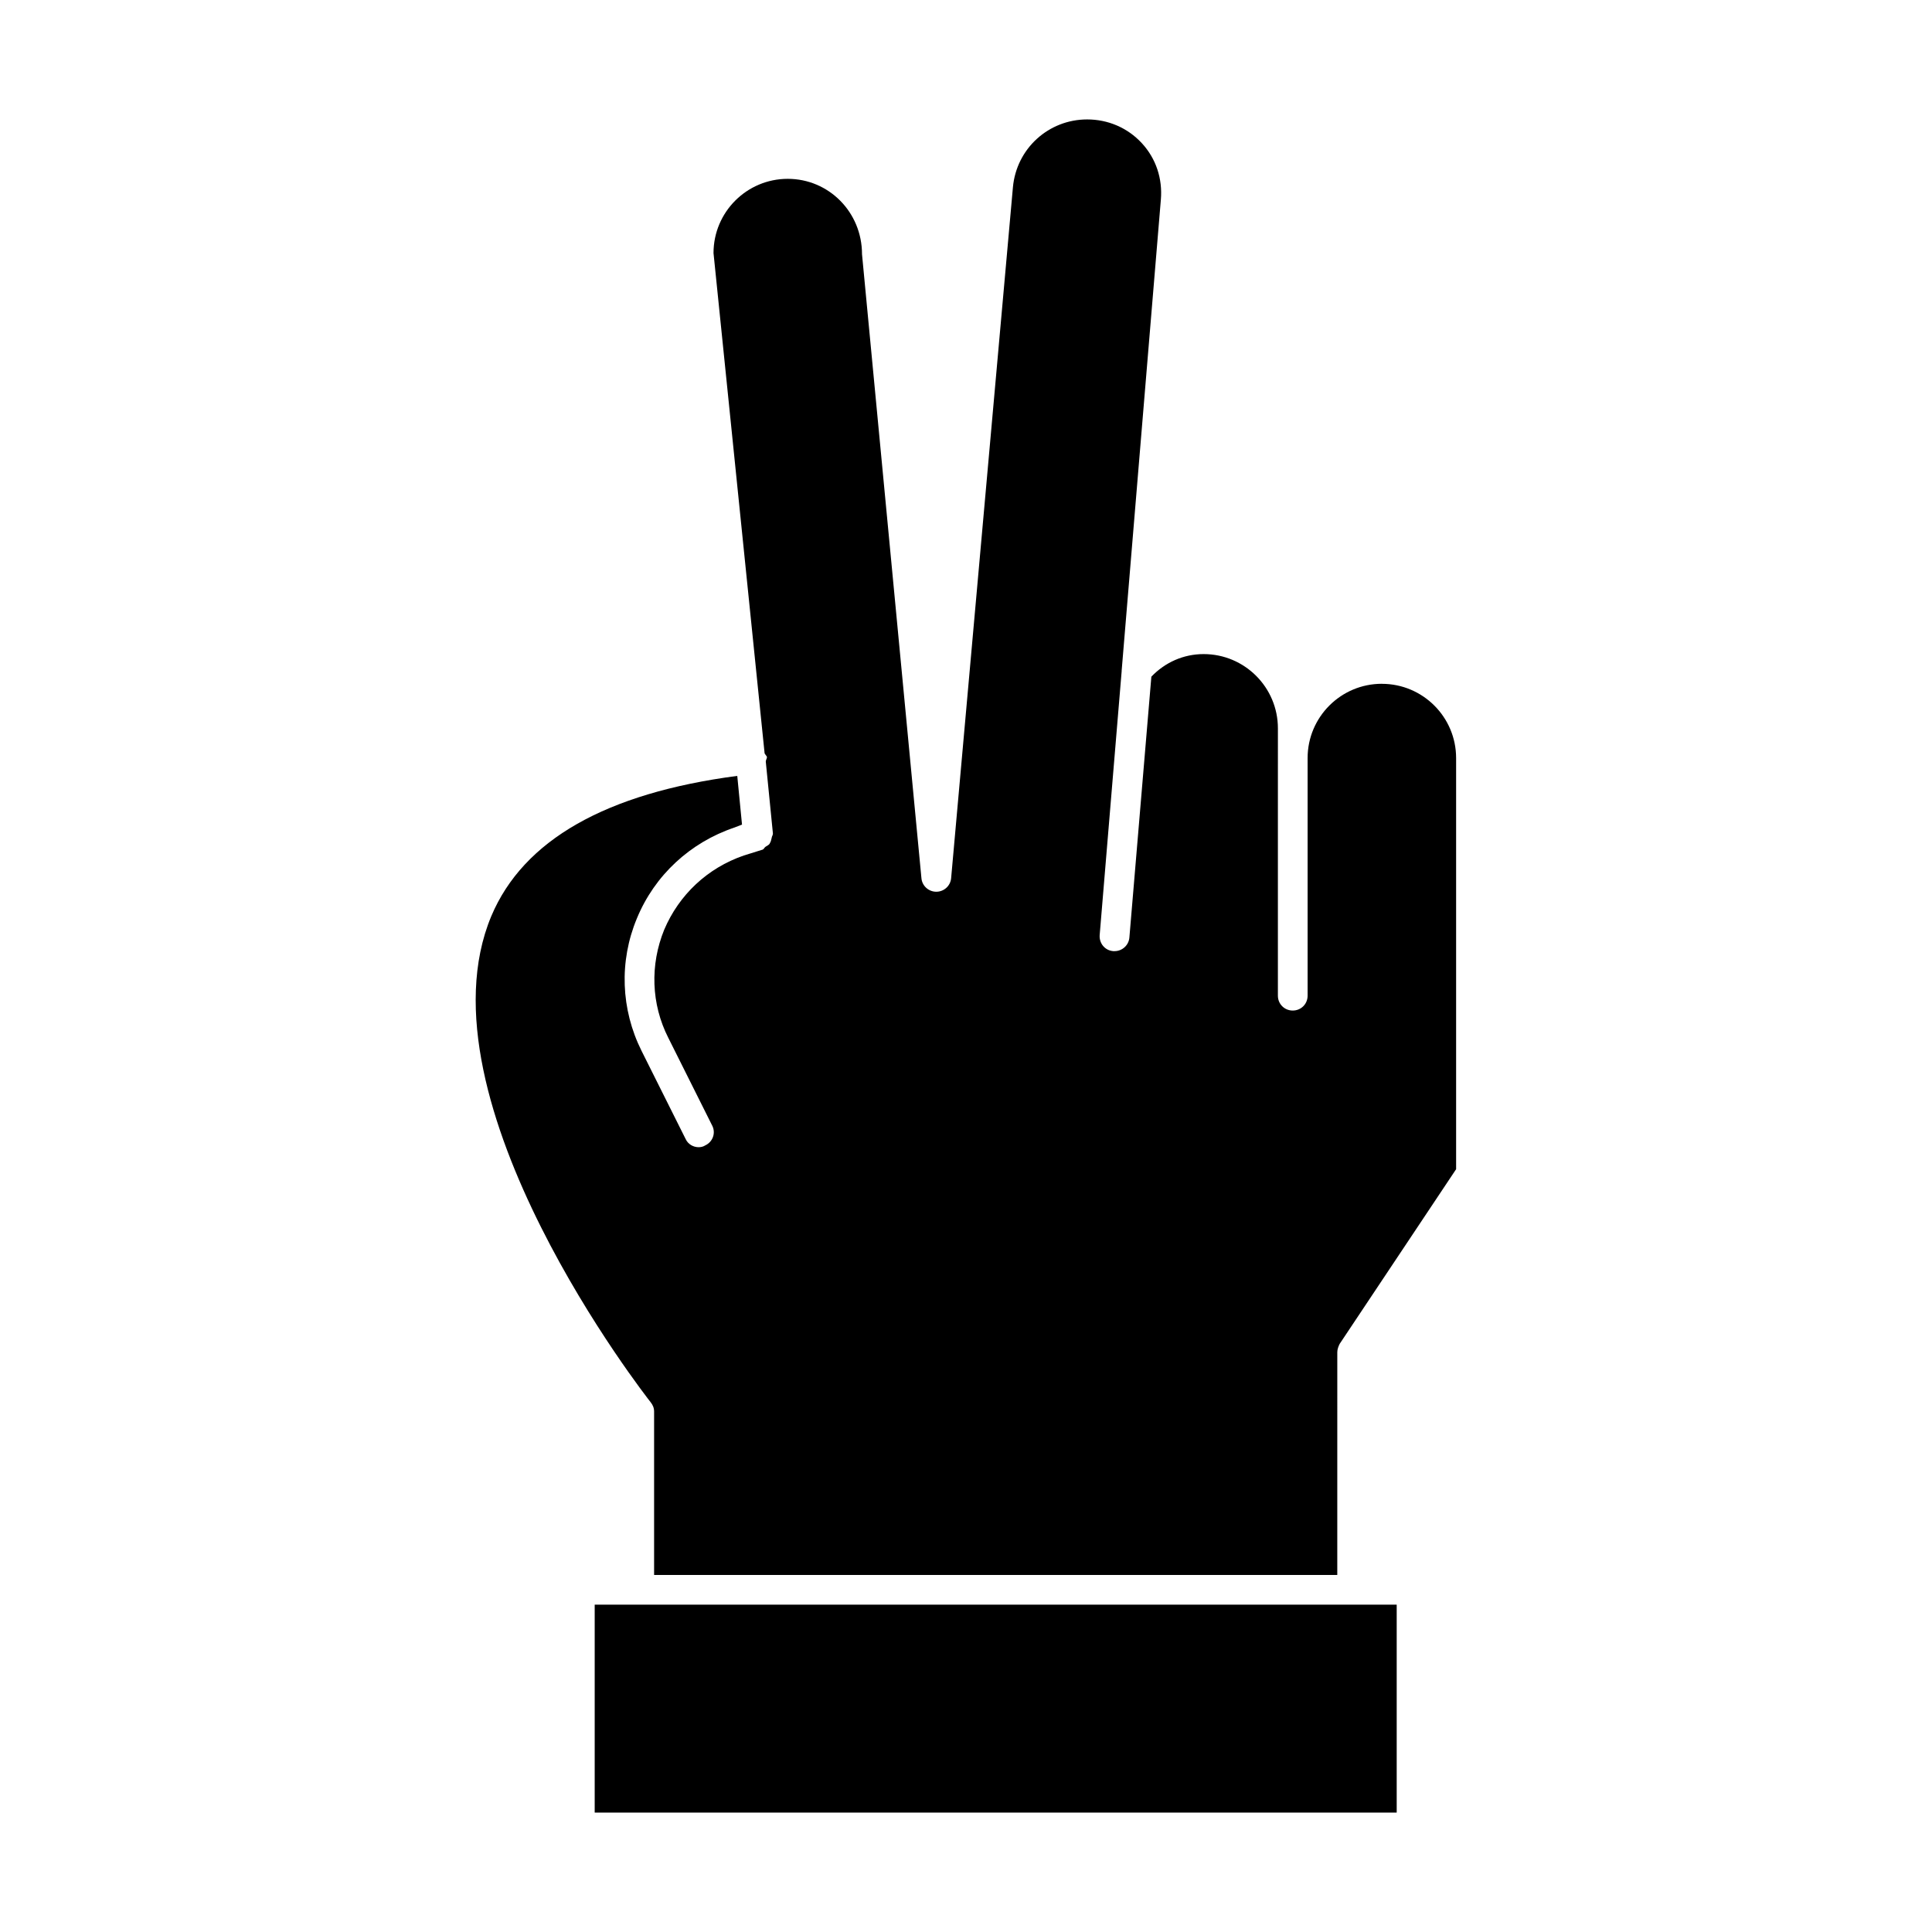
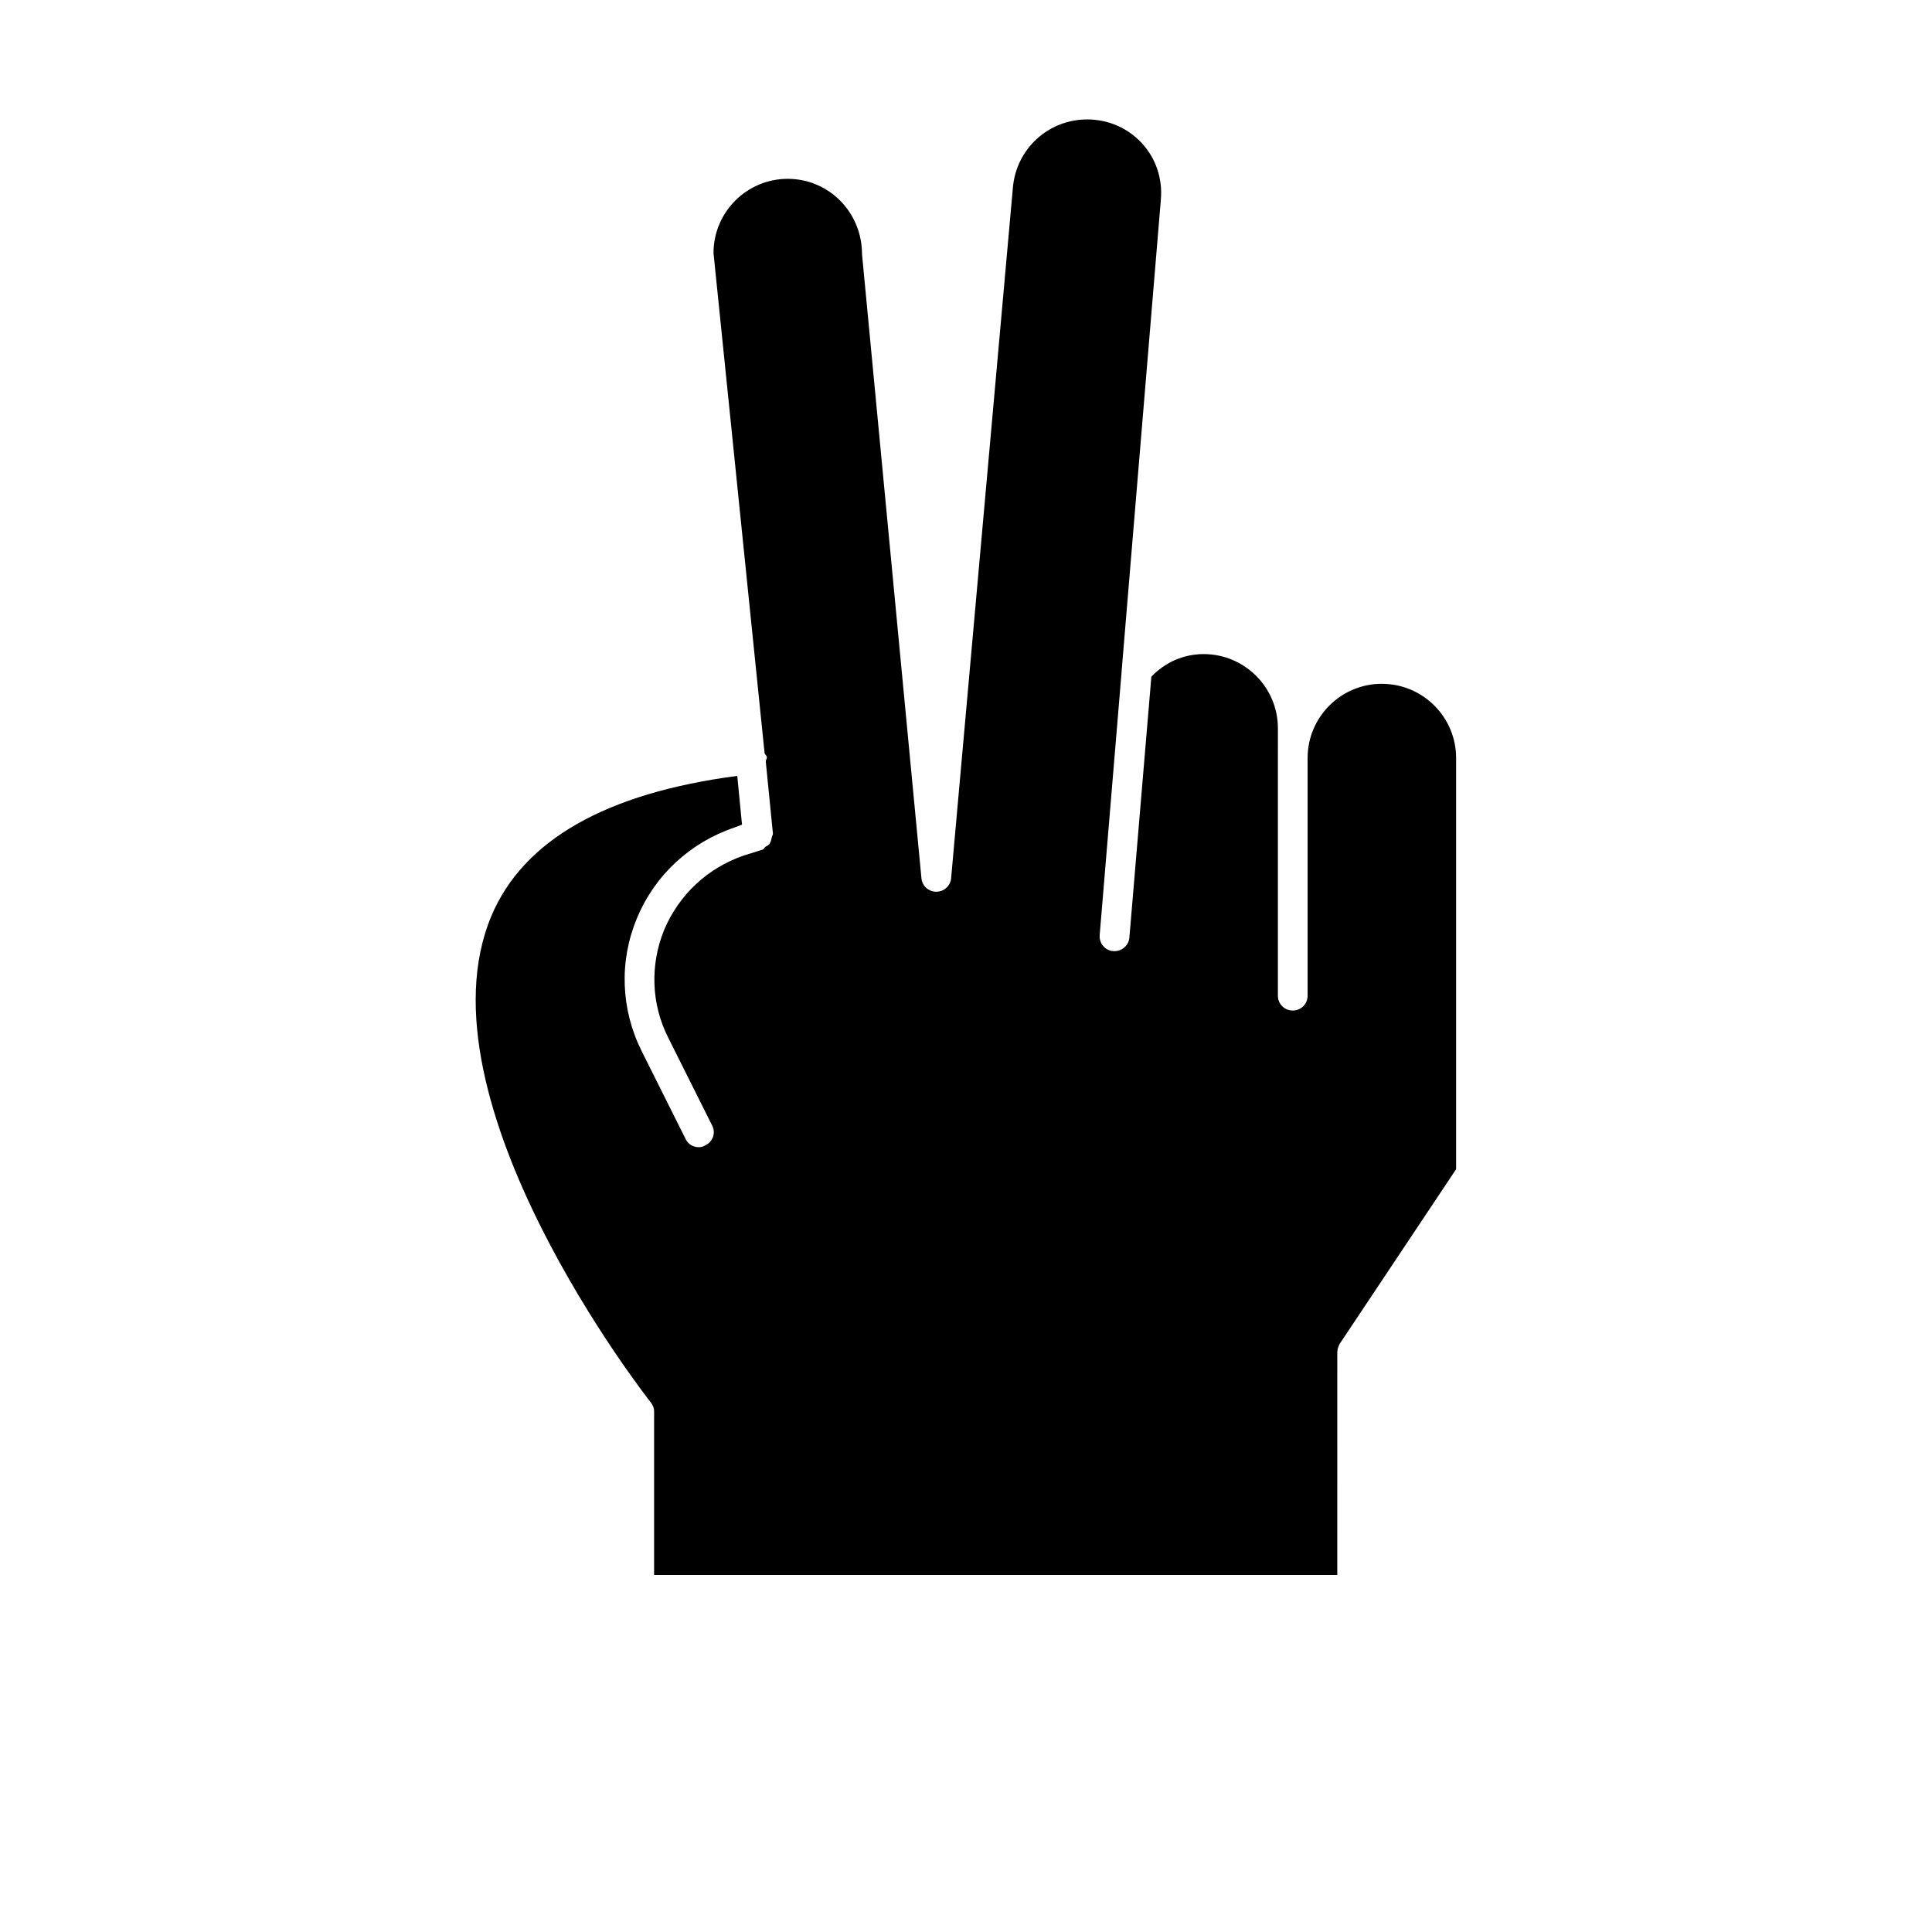
<svg xmlns="http://www.w3.org/2000/svg" fill="#000000" width="800px" height="800px" version="1.1" viewBox="144 144 512 512">
  <g>
    <path d="m510.21 325.21c-10.863 0-19.68 8.816-19.68 19.68v62.977c0 2.203-1.73 3.938-3.938 3.938-2.203 0-3.938-1.73-3.938-3.938v-47.074-0.156l0.004-23.617c0-10.863-8.816-19.68-19.68-19.68-5.352 0-10.234 2.203-13.855 5.984l-5.824 69.117c-0.156 2.047-1.891 3.621-3.938 3.621h-0.316c-2.203-0.156-3.777-2.047-3.621-4.25l5.824-69.902v-0.156l10.391-124.85c0.473-5.512-1.258-10.863-5.039-14.957-3.777-4.094-8.973-6.297-14.484-6.297-10.234 0-18.734 7.715-19.68 17.949l-16.375 183.1c-0.156 2.047-1.891 3.621-3.938 3.621s-3.777-1.574-3.938-3.621l-15.742-165.31c0-11.18-8.816-19.996-19.68-19.996-10.859-0.004-19.676 8.812-19.676 19.676l13.539 132.57c0.156 0.316 0.473 0.629 0.629 0.945 0 0.473-0.316 0.789-0.316 1.258l1.891 19.051c0 0.473-0.316 0.789-0.316 1.102-0.156 0.473-0.156 0.945-0.473 1.418-0.156 0.473-0.629 0.629-1.102 0.945-0.316 0.156-0.473 0.629-0.789 0.789l-5.039 1.574c-9.605 3.305-17.16 10.391-21.098 19.68-3.777 9.289-3.465 19.68 1.102 28.652l11.652 23.301c0.945 1.891 0.156 4.25-1.891 5.195-0.473 0.316-1.102 0.473-1.73 0.473-1.418 0-2.832-0.789-3.465-2.203l-11.652-23.301c-5.512-11.02-5.984-23.773-1.258-35.109 4.723-11.492 14.168-20.152 25.82-24.09l2.047-0.789-1.258-12.91c-34.793 4.566-56.68 17.004-65.18 37.156-20.469 48.965 41.562 128 42.195 128.79 0.629 0.789 0.945 1.574 0.945 2.519v43.297h181.05l0.004-59.039c0-0.789 0.316-1.574 0.629-2.203l30.859-46.289v-108.95c0-10.863-8.816-19.68-19.68-19.68z" />
-     <path d="m301.6 569.25h212.54v55.105h-212.54z" />
  </g>
</svg>